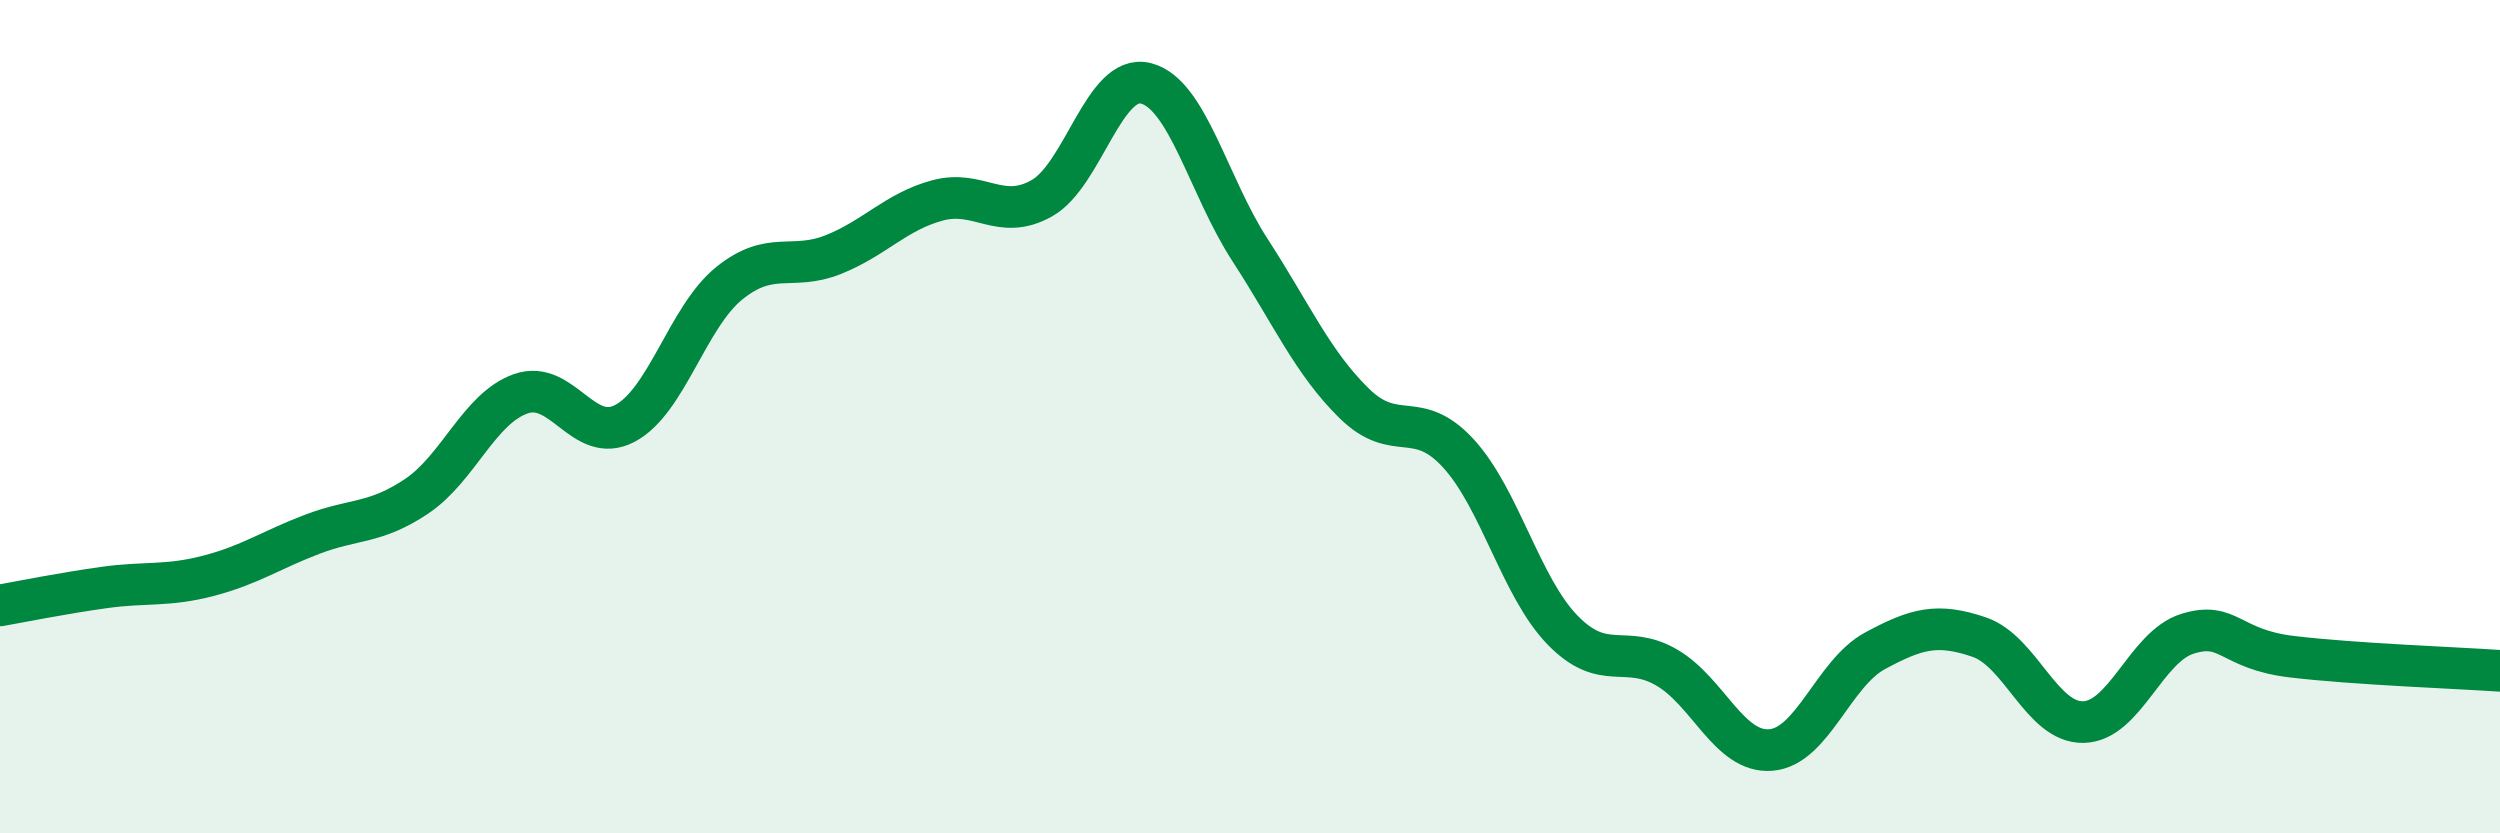
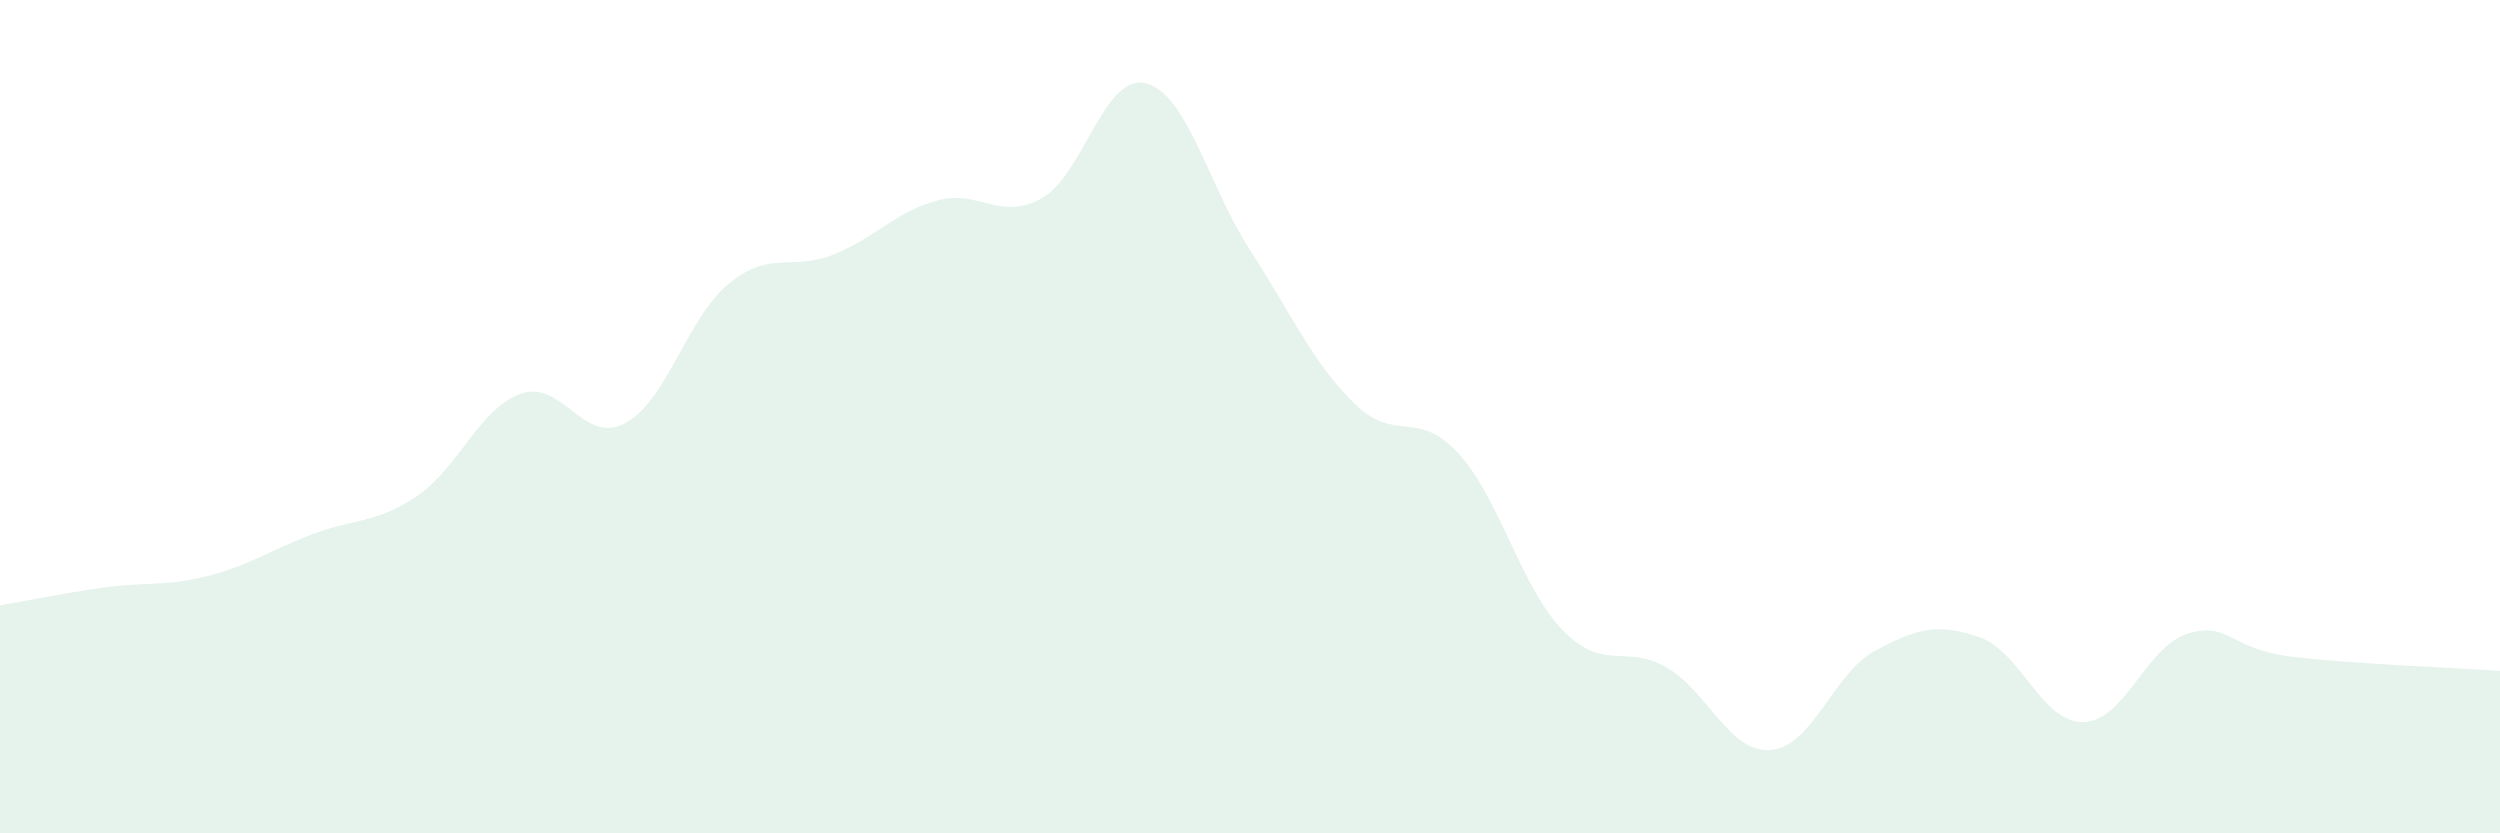
<svg xmlns="http://www.w3.org/2000/svg" width="60" height="20" viewBox="0 0 60 20">
  <path d="M 0,14.53 C 0.5,14.44 1.5,14.24 2.5,14.1 C 3.5,13.96 4,14.08 5,13.82 C 6,13.56 6.5,13.2 7.5,12.82 C 8.5,12.44 9,12.58 10,11.91 C 11,11.24 11.5,9.8 12.5,9.45 C 13.5,9.1 14,10.69 15,10.16 C 16,9.63 16.5,7.61 17.5,6.8 C 18.5,5.99 19,6.51 20,6.11 C 21,5.71 21.5,5.08 22.5,4.81 C 23.5,4.54 24,5.32 25,4.76 C 26,4.2 26.5,1.75 27.5,2 C 28.5,2.25 29,4.46 30,6 C 31,7.54 31.5,8.7 32.5,9.68 C 33.5,10.66 34,9.79 35,10.88 C 36,11.97 36.5,14.09 37.5,15.12 C 38.5,16.15 39,15.44 40,16.02 C 41,16.6 41.5,18.08 42.5,18 C 43.5,17.92 44,16.16 45,15.62 C 46,15.08 46.5,14.95 47.5,15.29 C 48.5,15.63 49,17.35 50,17.33 C 51,17.31 51.5,15.52 52.5,15.21 C 53.5,14.9 53.5,15.58 55,15.76 C 56.5,15.94 59,16.03 60,16.1L60 20L0 20Z" fill="#008740" opacity="0.1" stroke-linecap="round" stroke-linejoin="round" />
-   <path d="M 0,14.53 C 0.5,14.44 1.5,14.24 2.5,14.1 C 3.5,13.96 4,14.08 5,13.82 C 6,13.56 6.5,13.2 7.5,12.82 C 8.5,12.44 9,12.58 10,11.91 C 11,11.24 11.5,9.8 12.5,9.45 C 13.5,9.1 14,10.69 15,10.16 C 16,9.63 16.5,7.61 17.5,6.8 C 18.5,5.99 19,6.51 20,6.11 C 21,5.71 21.5,5.08 22.5,4.81 C 23.5,4.54 24,5.32 25,4.76 C 26,4.2 26.5,1.75 27.5,2 C 28.5,2.25 29,4.46 30,6 C 31,7.54 31.5,8.7 32.5,9.68 C 33.5,10.66 34,9.79 35,10.88 C 36,11.97 36.5,14.09 37.5,15.12 C 38.5,16.15 39,15.44 40,16.02 C 41,16.6 41.5,18.08 42.5,18 C 43.5,17.92 44,16.16 45,15.62 C 46,15.08 46.5,14.95 47.5,15.29 C 48.5,15.63 49,17.35 50,17.33 C 51,17.31 51.5,15.52 52.5,15.21 C 53.5,14.9 53.5,15.58 55,15.76 C 56.5,15.94 59,16.03 60,16.1" stroke="#008740" stroke-width="1" fill="none" stroke-linecap="round" stroke-linejoin="round" />
</svg>